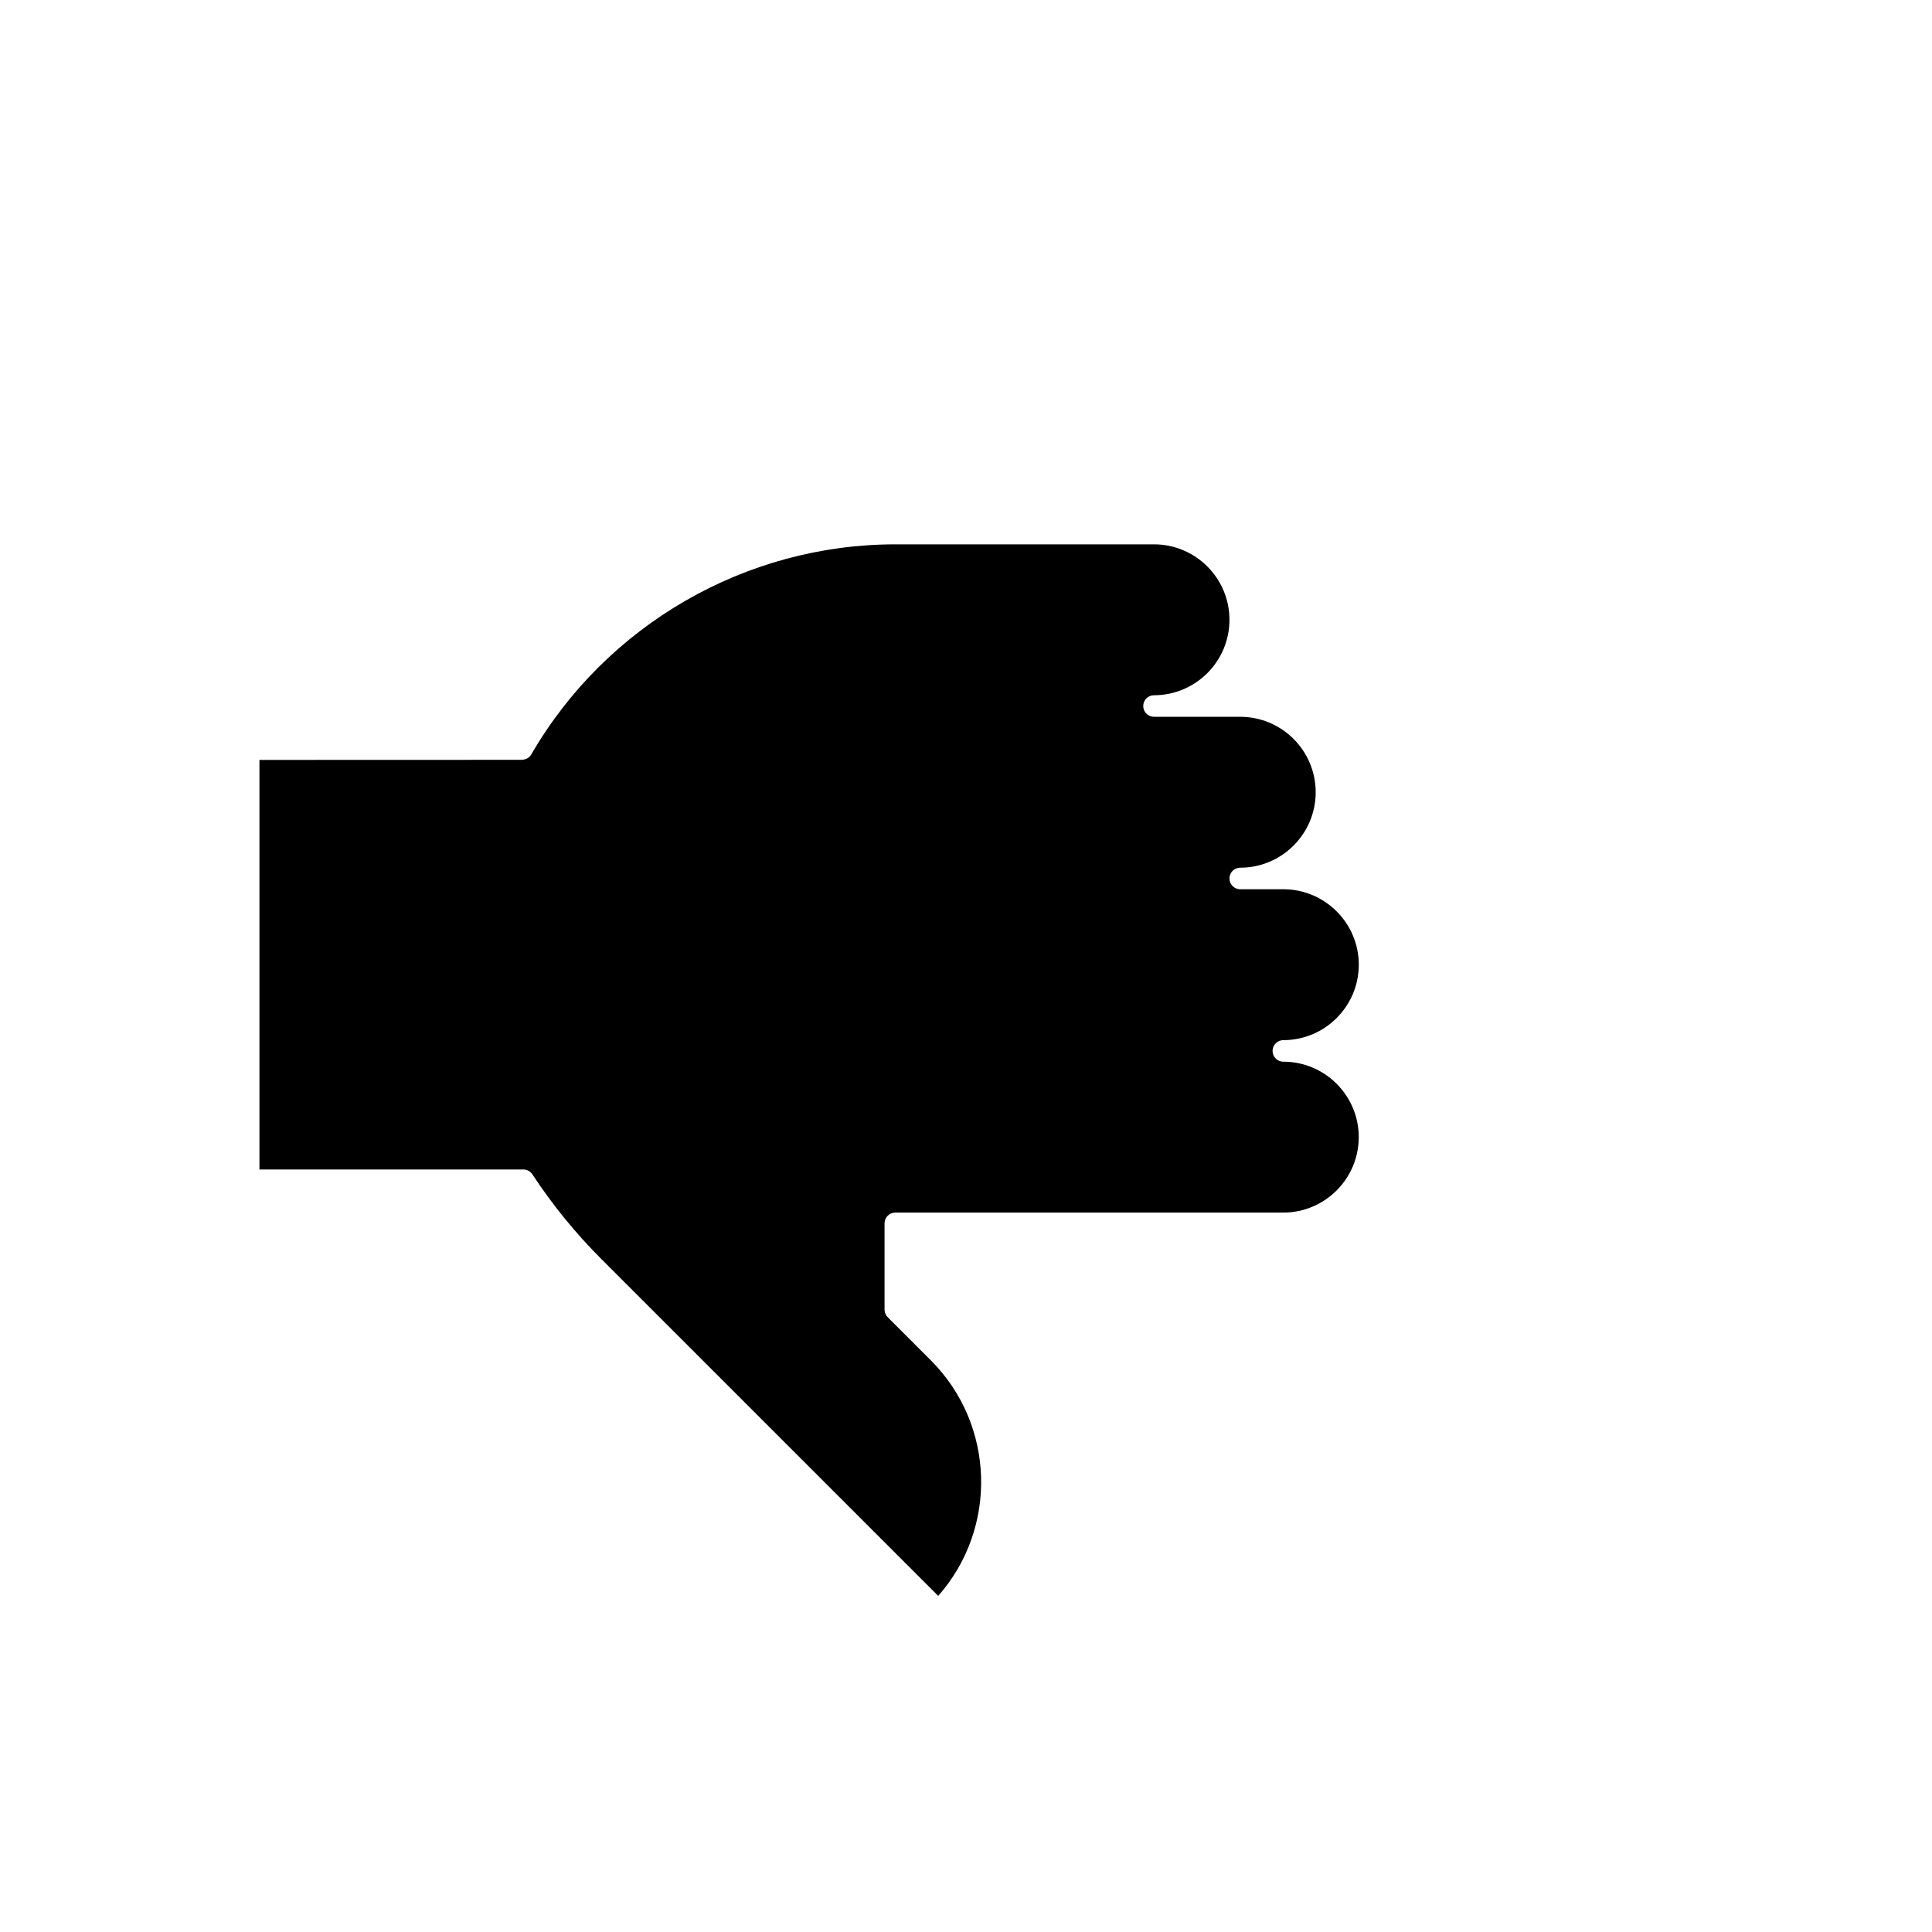
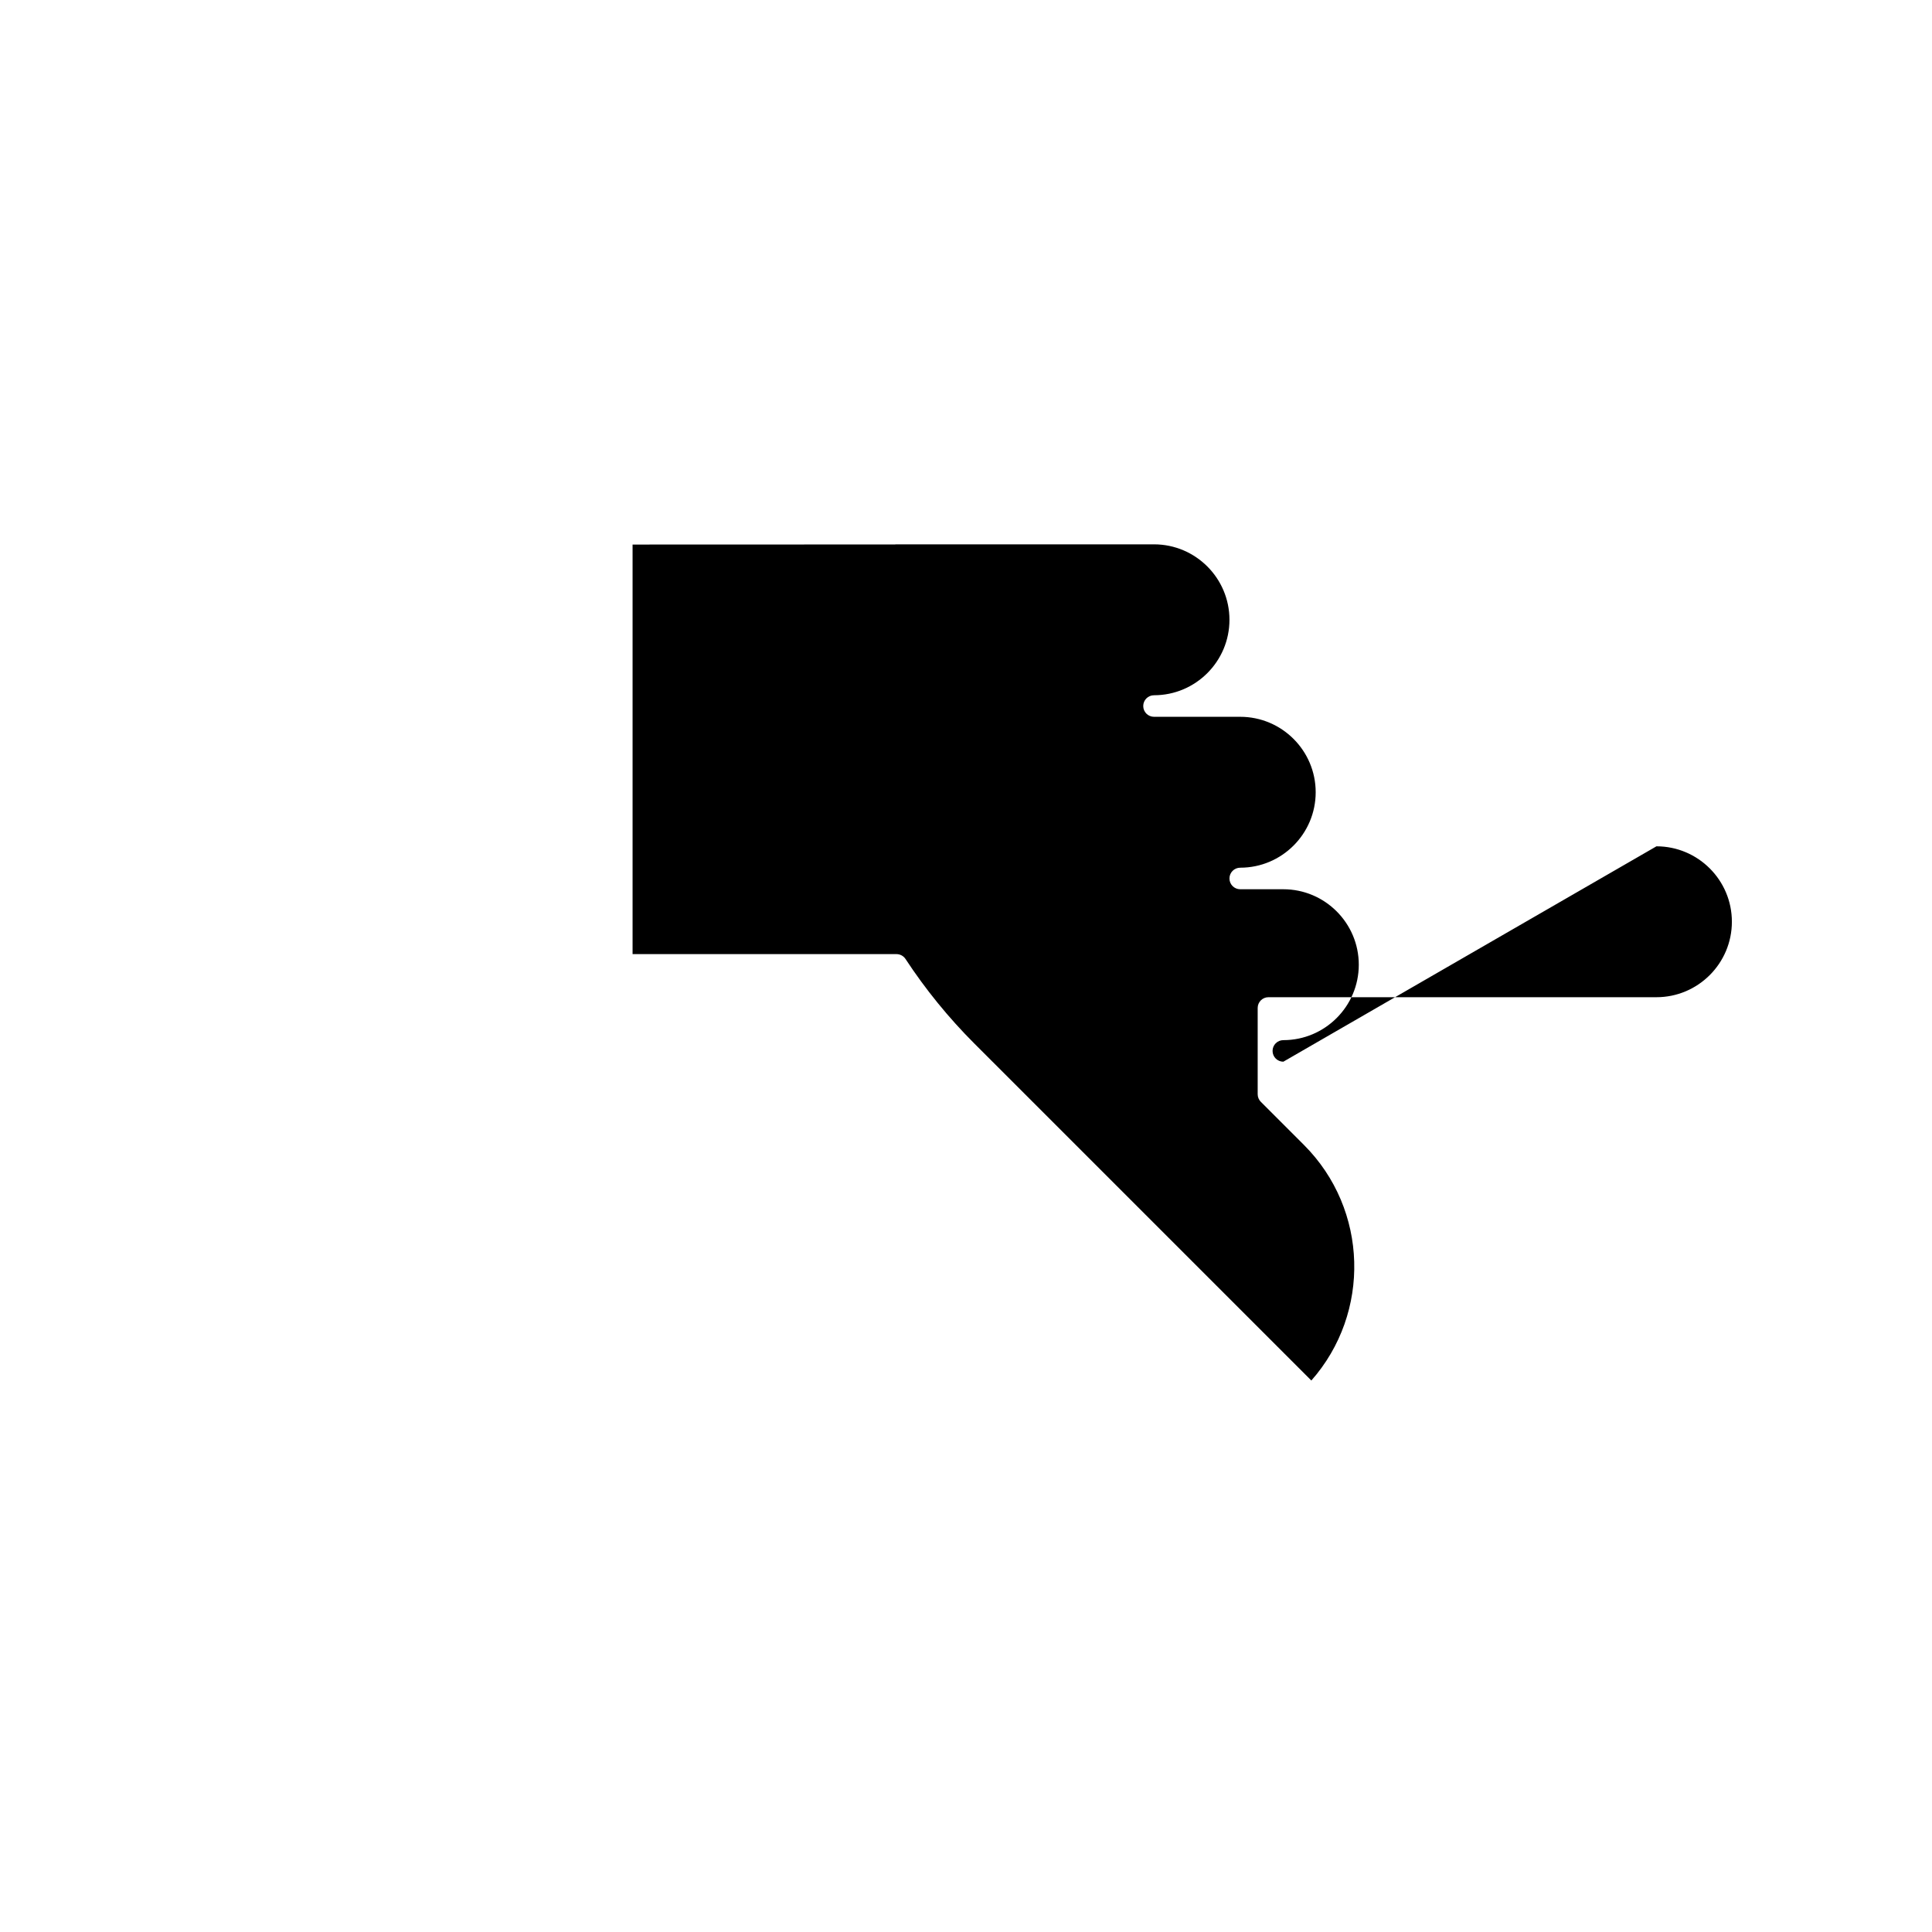
<svg xmlns="http://www.w3.org/2000/svg" fill="#000000" width="800px" height="800px" version="1.1" viewBox="144 144 512 512">
-   <path d="m484.1 425.36c-1.578 0-2.856-1.277-2.856-2.856 0-1.578 1.277-2.856 2.856-2.856 11.023 0 19.992-8.969 19.992-19.992 0-11.023-8.969-19.996-19.992-19.996h-11.426c-1.578 0-2.856-1.277-2.856-2.856s1.277-2.856 2.856-2.856c11.023 0 19.996-8.969 19.996-19.996 0-11.023-8.969-19.992-19.996-19.992h-22.848c-1.578 0-2.856-1.277-2.856-2.856s1.277-2.856 2.856-2.856c11.023 0 19.992-8.969 19.992-19.996 0-11.023-8.969-19.996-19.992-19.996h-68.551c-39.645 0-76.617 21.344-96.492 55.699-0.516 0.891-1.438 1.344-2.391 1.375v0.031l-69.637 0.023v108.54h69.945c0.961 0 1.859 0.484 2.387 1.289 5.281 8.043 11.414 15.582 18.23 22.398l89.316 89.316c15.805-17.895 15.148-45.32-1.957-62.43l-11.426-11.426c-0.535-0.535-0.836-1.262-0.836-2.019v-22.852c0-1.578 1.277-2.856 2.856-2.856h102.82c11.023 0 19.992-8.969 19.992-19.996 0.008-11.023-8.961-19.992-19.988-19.992z" />
+   <path d="m484.1 425.36c-1.578 0-2.856-1.277-2.856-2.856 0-1.578 1.277-2.856 2.856-2.856 11.023 0 19.992-8.969 19.992-19.992 0-11.023-8.969-19.996-19.992-19.996h-11.426c-1.578 0-2.856-1.277-2.856-2.856s1.277-2.856 2.856-2.856c11.023 0 19.996-8.969 19.996-19.996 0-11.023-8.969-19.992-19.996-19.992h-22.848c-1.578 0-2.856-1.277-2.856-2.856s1.277-2.856 2.856-2.856c11.023 0 19.992-8.969 19.992-19.996 0-11.023-8.969-19.996-19.992-19.996h-68.551v0.031l-69.637 0.023v108.54h69.945c0.961 0 1.859 0.484 2.387 1.289 5.281 8.043 11.414 15.582 18.23 22.398l89.316 89.316c15.805-17.895 15.148-45.32-1.957-62.43l-11.426-11.426c-0.535-0.535-0.836-1.262-0.836-2.019v-22.852c0-1.578 1.277-2.856 2.856-2.856h102.82c11.023 0 19.992-8.969 19.992-19.996 0.008-11.023-8.961-19.992-19.988-19.992z" />
</svg>